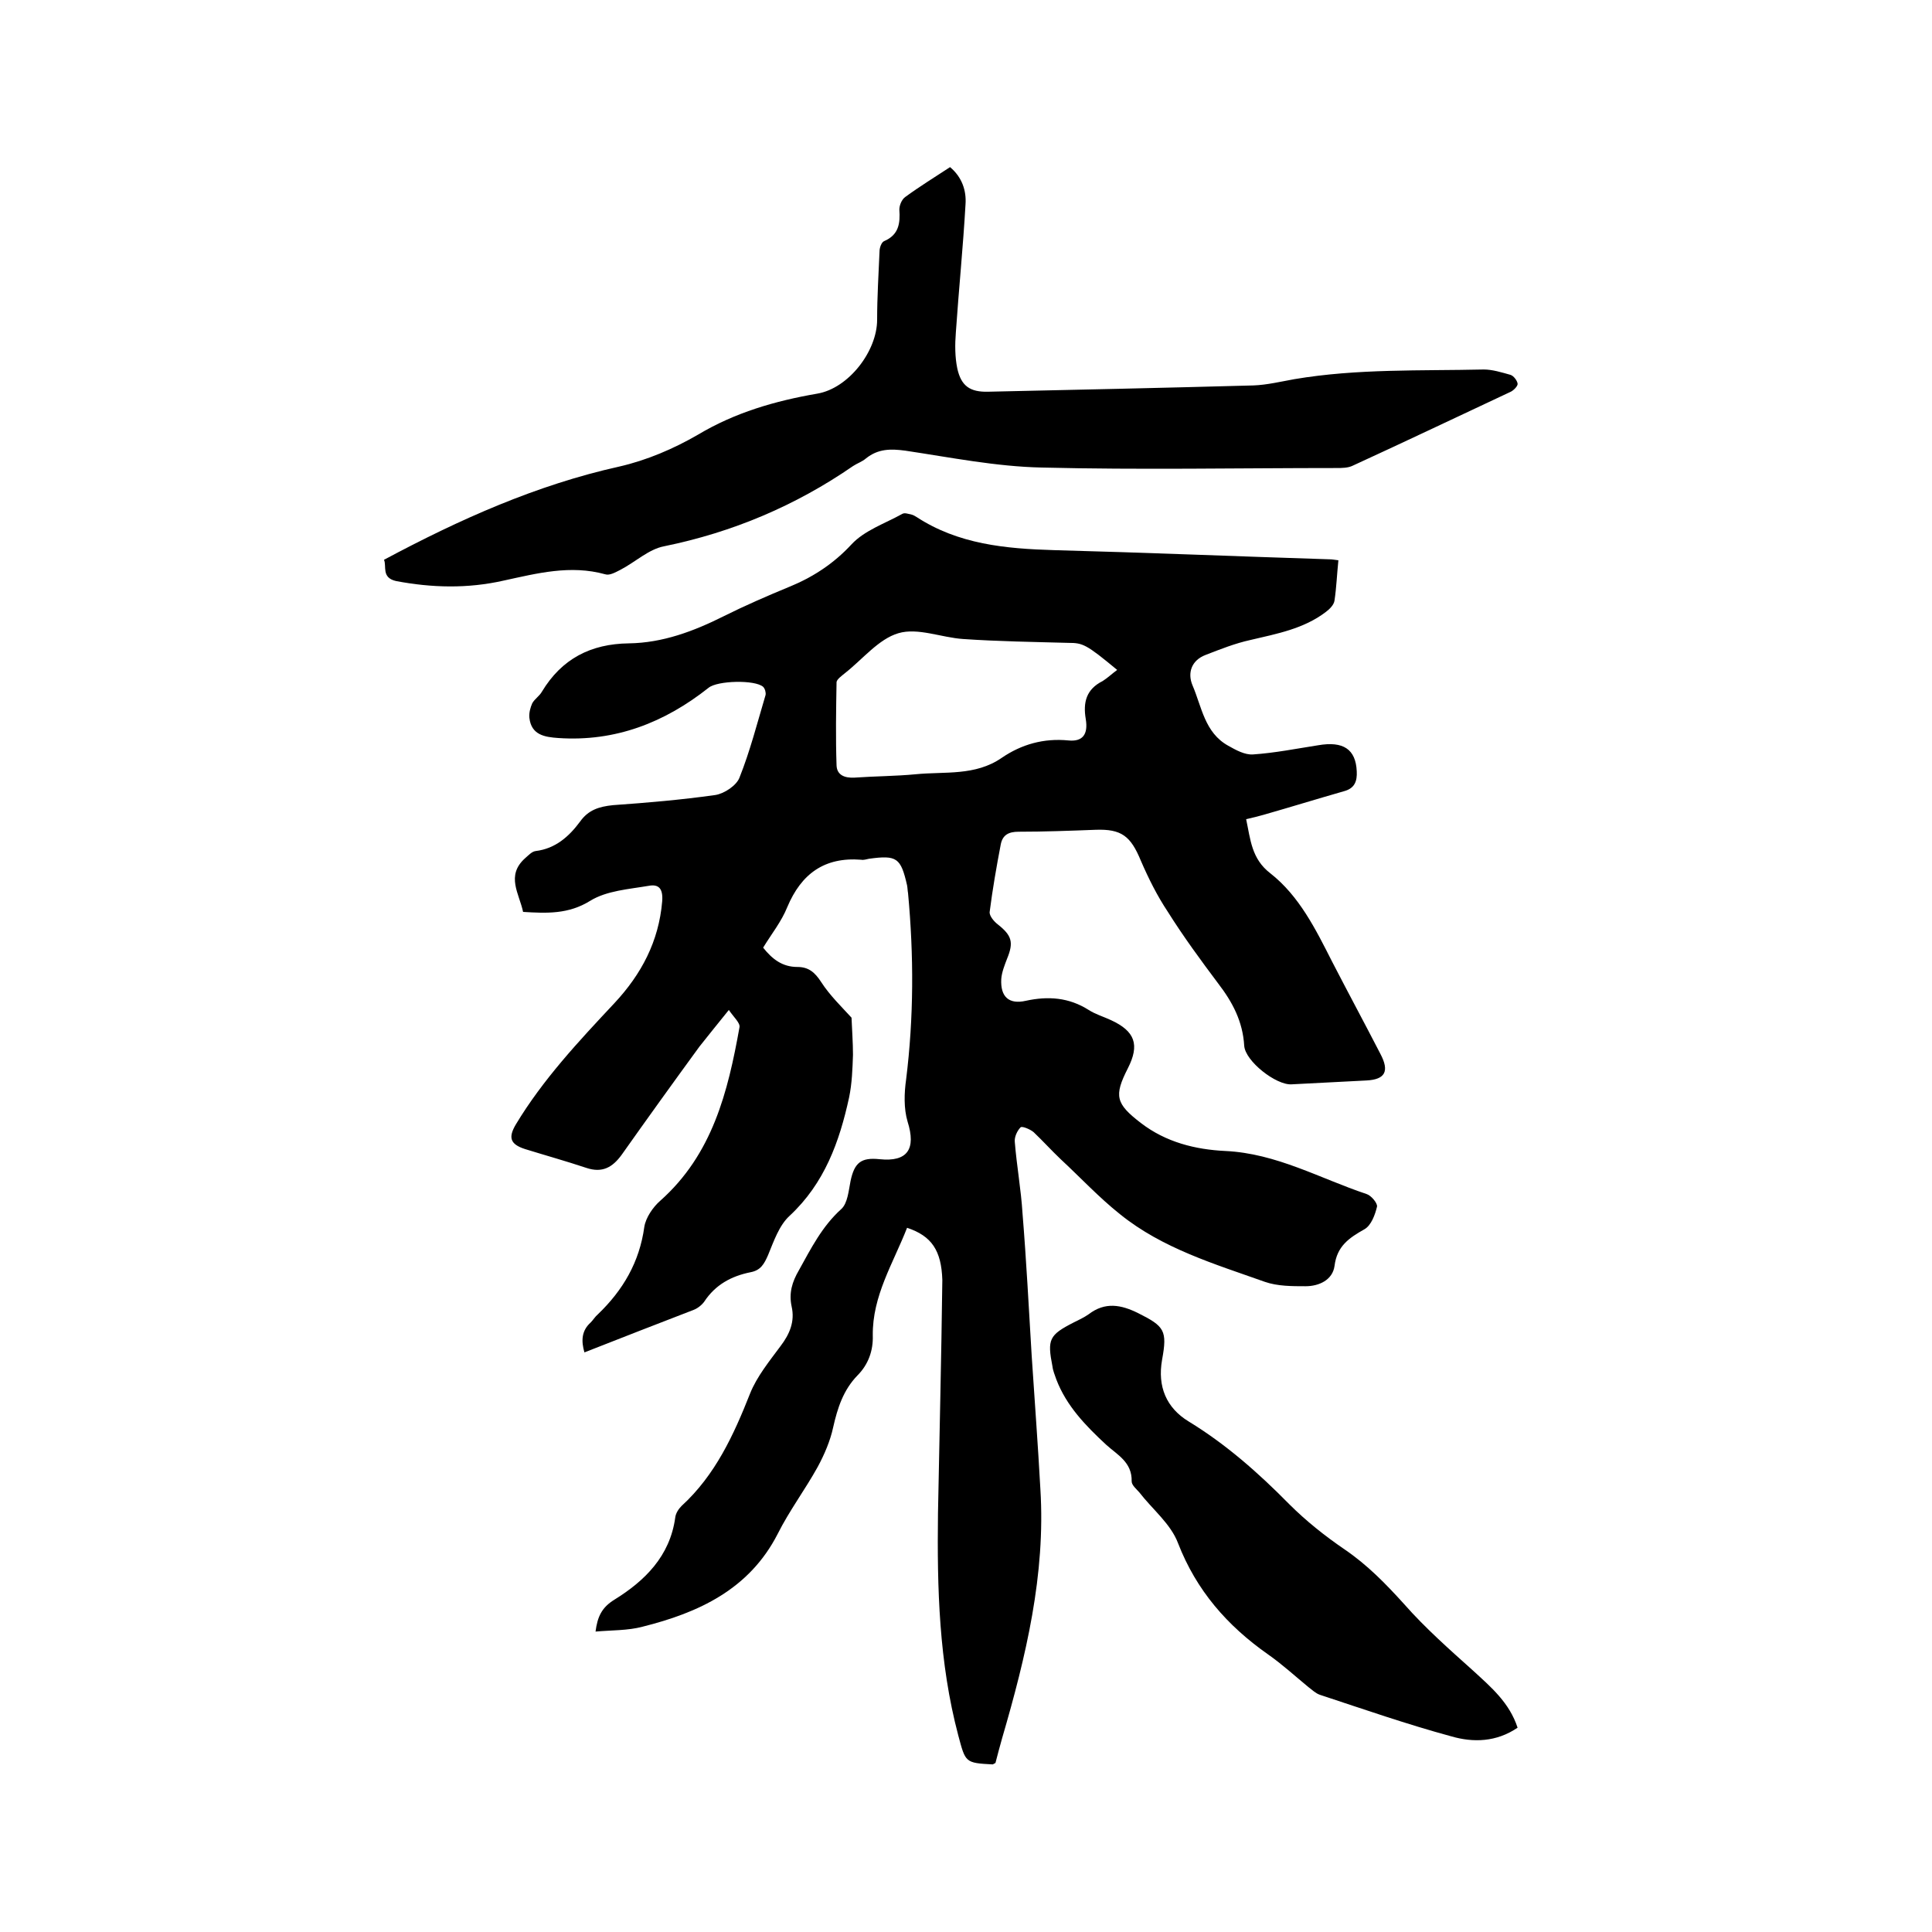
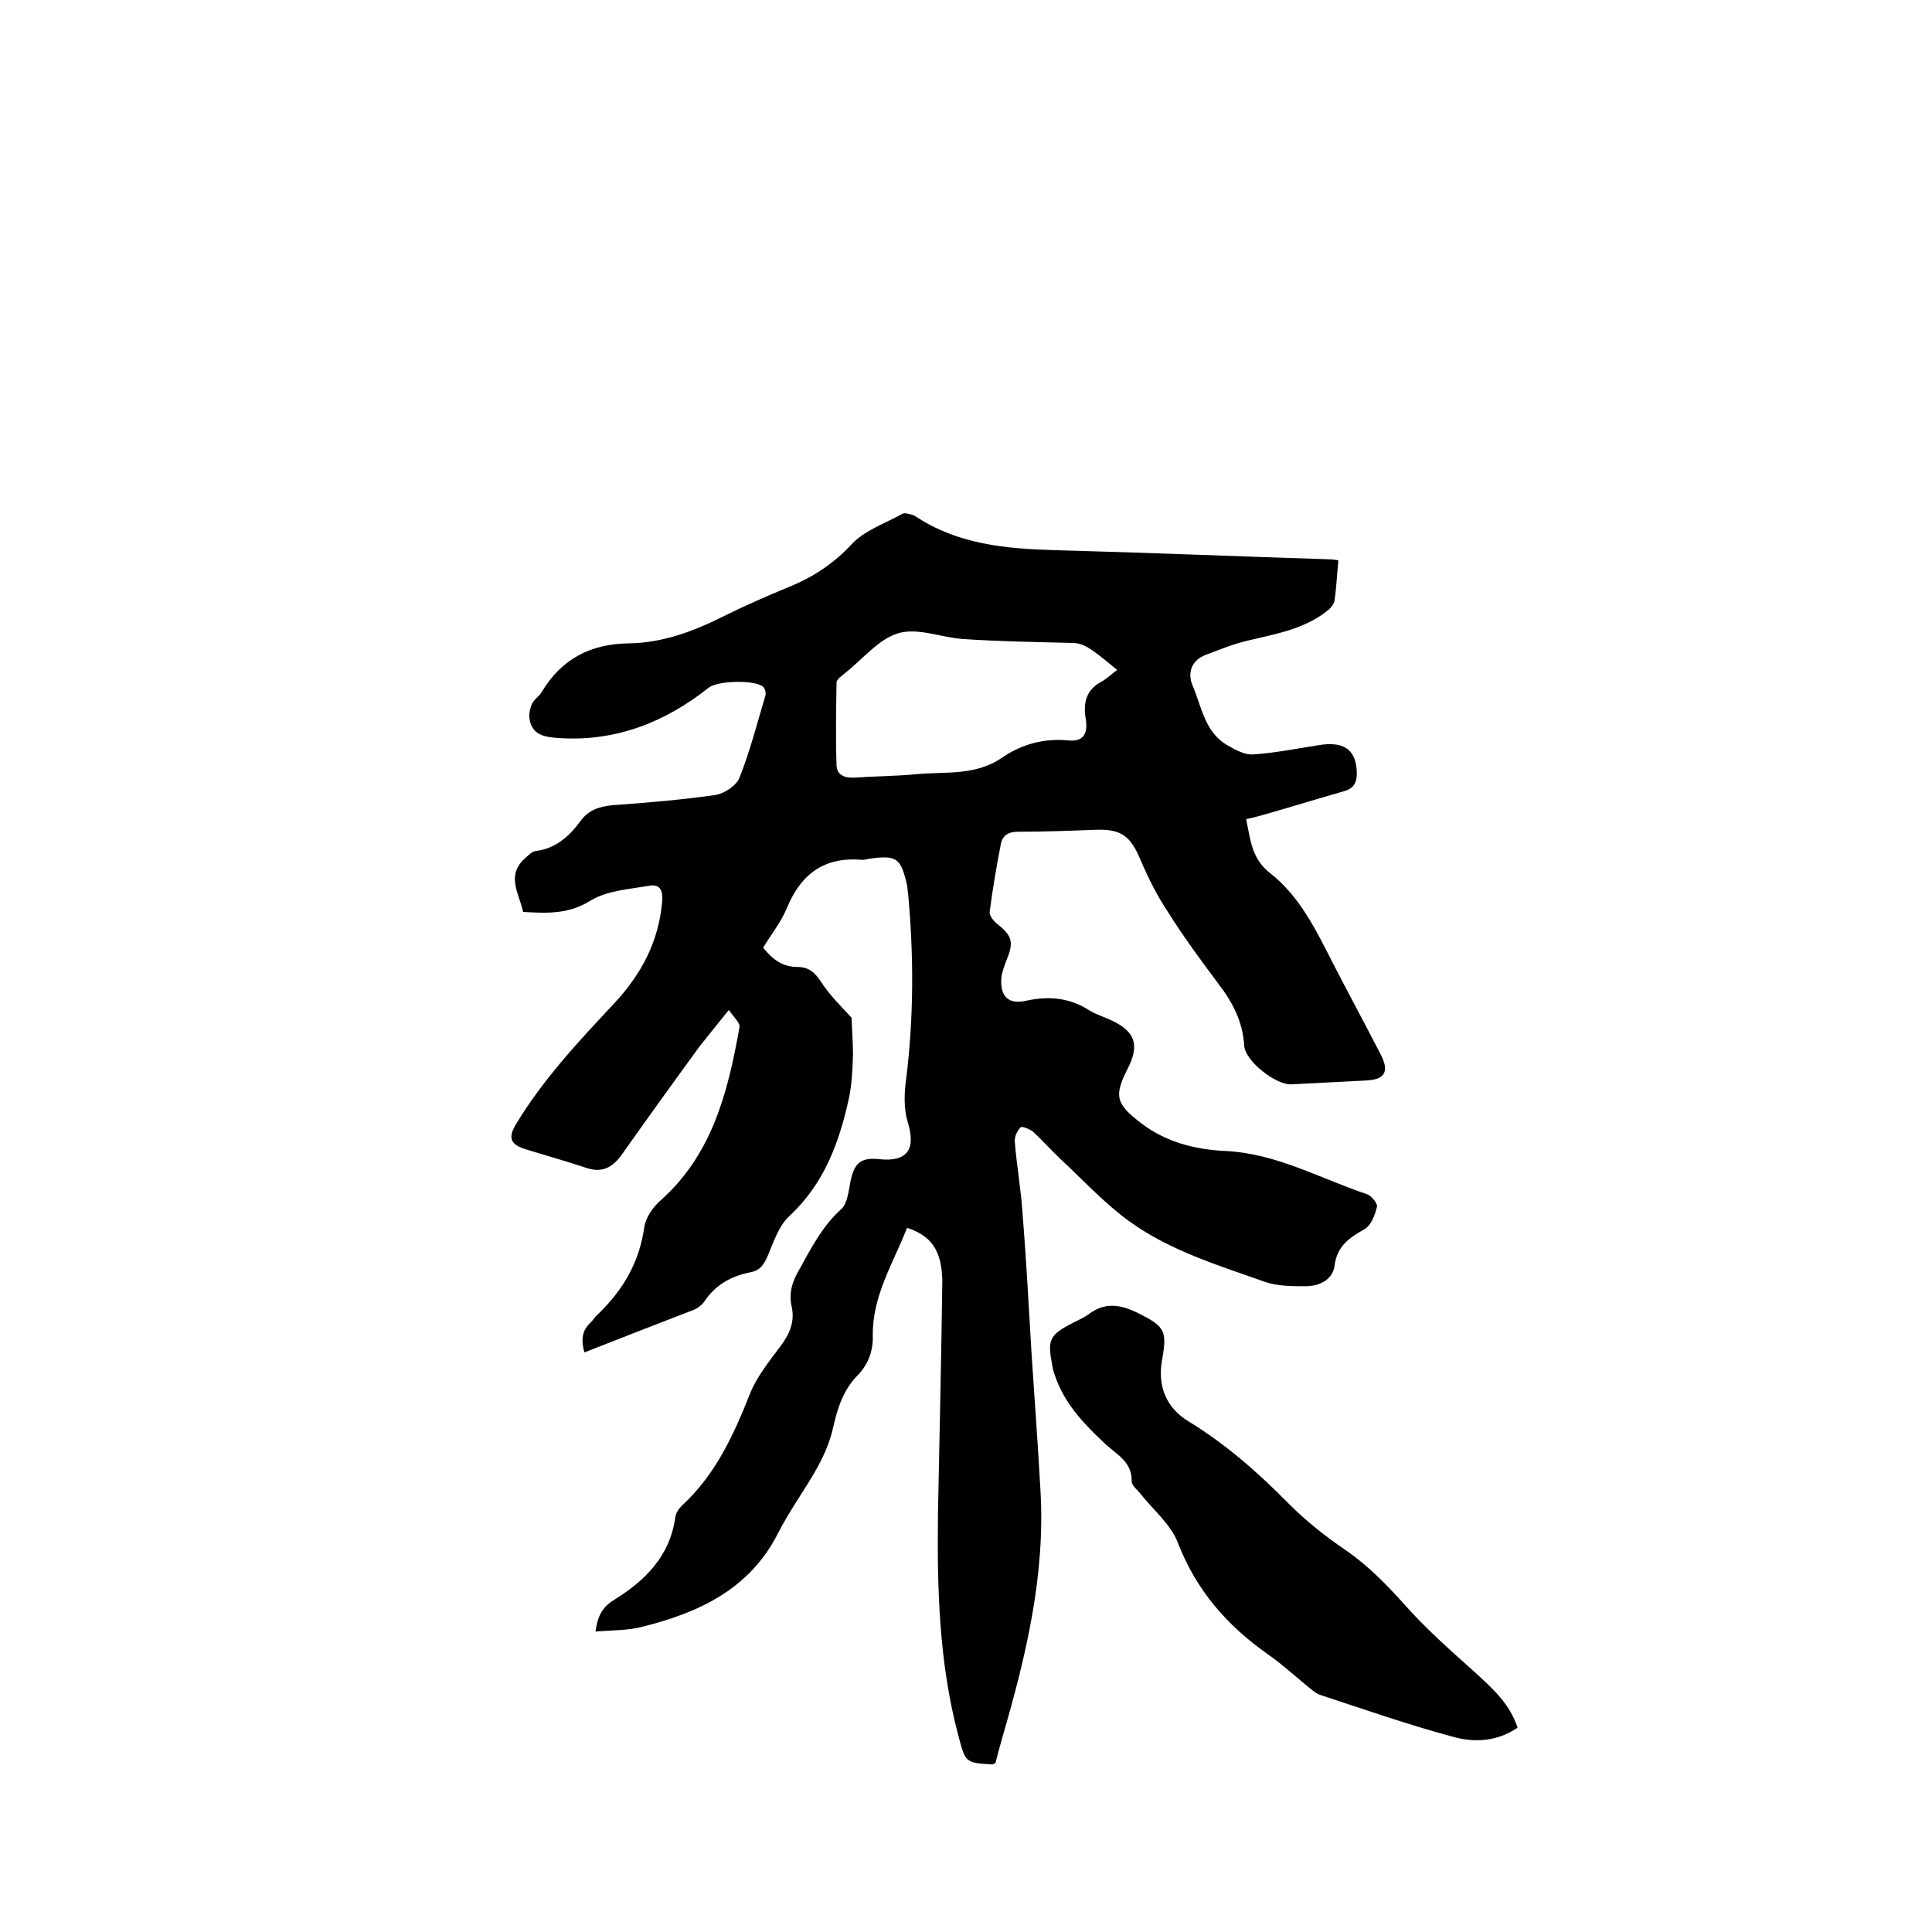
<svg xmlns="http://www.w3.org/2000/svg" enable-background="new 0 0 400 400" viewBox="0 0 400 400">
  <path d="m187.8 254.2c-2.9 7.4-7.2 14.1-7.1 22.3.1 3.1-.9 6-3.2 8.3-2.9 3-4.1 6.7-5 10.7-.6 2.8-1.8 5.6-3.2 8.2-2.6 4.7-5.9 9.1-8.3 13.9-5.9 11.5-16.4 16.3-28 19.2-3 .8-6.3.7-9.7 1 .4-3.1 1.3-5 3.9-6.6 6.3-3.9 11.5-9 12.6-17 .1-.9.7-1.8 1.3-2.4 7-6.4 10.8-14.7 14.2-23.3 1.4-3.5 4-6.7 6.3-9.8 1.9-2.5 3-5.1 2.3-8.2-.6-2.8.1-5.1 1.5-7.5 2.5-4.5 4.8-9.1 8.8-12.7 1.3-1.2 1.5-3.8 1.9-5.8.8-3.8 2.2-4.9 6-4.5 5.8.6 7.6-2.1 5.8-7.8-.8-2.7-.7-5.9-.3-8.7 1.6-12.9 1.6-25.7.4-38.6-.1-.5-.1-1.1-.2-1.6-1.3-5.7-2.1-6.3-7.9-5.5-.5.1-1.1.3-1.6.2-7.6-.6-12.4 2.9-15.3 9.8-1.2 3-3.3 5.6-5 8.4 1.9 2.4 4 4 7.1 4 2.3 0 3.6 1.1 4.9 3.1 1.8 2.8 4.3 5.2 6.3 7.4.1 2.6.3 5.1.3 7.7-.1 2.9-.2 5.9-.8 8.8-2 9.2-5.1 17.8-12.3 24.5-2.2 2-3.3 5.3-4.5 8.2-.8 1.8-1.5 3.1-3.6 3.5-4 .8-7.3 2.6-9.6 6.1-.5.7-1.4 1.4-2.2 1.7-7.5 2.9-15 5.8-22.6 8.8-.7-2.4-.6-4.5 1.3-6.2.5-.5.9-1.2 1.5-1.7 5.2-5 8.6-10.8 9.6-18.1.3-1.9 1.8-4.1 3.3-5.4 10.8-9.6 14-22.5 16.4-35.9.2-.9-1.2-2.1-2.2-3.6-2.4 3-4.3 5.3-6.1 7.6-5.4 7.4-10.8 14.9-16.1 22.4-1.9 2.6-4 3.8-7.3 2.7-4.2-1.4-8.5-2.6-12.7-3.9-3.1-1-3.5-2.4-1.9-5.1 5.6-9.3 13-17.2 20.4-25.1 5.6-6 9.2-12.8 9.9-21.1.2-2.6-.7-3.6-2.8-3.2-4.1.7-8.7 1-12.1 3.1-4.5 2.8-9 2.6-13.9 2.3-.8-3.8-3.6-7.5.4-11.1.7-.6 1.4-1.4 2.2-1.5 4.1-.5 6.9-3 9.2-6.1 1.7-2.4 3.9-3.1 6.8-3.4 7.1-.5 14.1-1.1 21.2-2.1 1.9-.3 4.4-2 5-3.6 2.2-5.5 3.7-11.4 5.4-17.1.1-.5-.1-1.3-.5-1.7-1.7-1.5-9.5-1.3-11.3.2-9.1 7.2-19.3 11.2-31.1 10.4-2.8-.2-5.6-.6-6-4.2-.1-1 .2-2.1.6-3 .5-.9 1.5-1.5 2-2.4 4.1-6.8 10.1-9.9 18-10 7-.1 13.4-2.5 19.6-5.6 4.4-2.2 9-4.2 13.6-6.1 4.9-2 9.2-4.8 12.9-8.8 2.7-2.9 6.9-4.3 10.5-6.3.5-.3 1.2 0 1.8.1.4.1.8.3 1.1.5 8.7 5.7 18.5 6.6 28.5 6.9 19 .5 38.1 1.3 57.1 1.9.5 0 1 .1 1.8.2-.3 2.9-.4 5.6-.8 8.3-.1.9-1 1.8-1.8 2.4-4.6 3.5-10.1 4.5-15.6 5.8-3.2.7-6.2 1.9-9.3 3.1-2.9 1.1-3.8 3.7-2.7 6.3 1.9 4.4 2.5 9.8 7.4 12.5 1.6.9 3.4 1.9 5.1 1.8 4.5-.3 9-1.2 13.5-1.9 5.2-.9 7.8.8 8 5.4.1 2-.4 3.5-2.6 4.1-5.6 1.6-11.1 3.3-16.7 4.9-1.1.3-2.2.6-3.6.9.9 4.2 1.1 8.2 5 11.2 6 4.7 9.4 11.6 12.8 18.3 3.3 6.4 6.7 12.7 10 19.1 1.9 3.6 1 5.3-2.9 5.5-5.2.3-10.3.5-15.5.8-3.2.2-9.6-4.8-9.8-8-.3-5-2.4-9-5.4-12.9-3.6-4.8-7.2-9.7-10.4-14.8-2.2-3.3-4-6.9-5.6-10.6-2.1-5.1-4-6.6-9.4-6.4-5.3.2-10.6.4-15.9.4-2 0-3.3.6-3.7 2.6-.9 4.7-1.7 9.3-2.3 14-.1.8.9 2 1.7 2.6 2.9 2.3 3.3 3.7 1.9 7.1-.5 1.3-1.1 2.8-1.2 4.2-.2 3.7 1.6 5.3 5.1 4.5 4.6-1 8.9-.7 13 1.9 1.4.9 3.1 1.4 4.6 2.1 5 2.3 6 5.1 3.5 10-2.9 5.7-2.5 7.3 2.7 11.3s11.3 5.5 17.5 5.8c10.6.5 19.6 5.7 29.2 8.9 1 .3 2.3 1.9 2.2 2.6-.4 1.7-1.2 3.9-2.6 4.7-3.2 1.8-5.7 3.5-6.2 7.6-.4 2.9-3.2 4.2-6 4.2s-5.8 0-8.4-.9c-10.4-3.7-21.2-6.9-30-14-4.4-3.5-8.2-7.6-12.3-11.4-1.9-1.8-3.7-3.8-5.6-5.6-.7-.6-2.4-1.3-2.7-1-.7.7-1.3 2-1.2 3 .4 5 1.3 9.9 1.6 14.8.8 9.8 1.3 19.6 1.9 29.5.6 9.2 1.3 18.4 1.8 27.6 1.1 17.7-3 34.7-7.9 51.5-.5 1.8-1 3.6-1.4 5.2-.4.2-.5.3-.6.3-5.7-.3-5.6-.4-7.1-6-4-15.1-4.4-30.5-4.2-46 .3-16.1.7-32.2.9-48.3-.2-6.1-2.2-9.1-7.3-10.8zm43.5-115.5c-6.4-5.3-7.1-5.6-10.1-5.6-7.3-.2-14.5-.3-21.8-.8-4.5-.3-9.4-2.4-13.4-1.2-4.1 1.2-7.4 5.4-11.1 8.3-.6.5-1.6 1.2-1.7 1.8-.1 5.8-.2 11.5 0 17.3.1 2 1.7 2.6 3.7 2.5 4.2-.3 8.5-.3 12.7-.7 6-.6 12.3.4 17.8-3.4 4.1-2.8 8.7-4.1 13.8-3.6 3 .3 4.1-1.3 3.6-4.4-.6-3.5.1-6.2 3.5-7.9 1.1-.7 1.9-1.5 3-2.3z" />
-   <path d="m79.5 115.9c15.7-8.4 31.6-15.5 48.7-19.3 5.7-1.3 11.3-3.7 16.3-6.6 7.7-4.6 16-7 24.7-8.5 6.5-1.1 12.4-8.8 12.4-15.3 0-4.7.3-9.5.5-14.2 0-.7.4-1.9 1-2.1 3-1.3 3.3-3.7 3.1-6.5 0-.9.5-2.1 1.2-2.6 3-2.2 6.1-4.1 9.3-6.2 2.5 2.1 3.4 4.9 3.2 7.7-.5 8.8-1.4 17.7-2 26.5-.2 2.5-.2 5.1.3 7.5.8 3.6 2.6 4.9 6.4 4.8 18.3-.4 36.6-.8 54.9-1.3 2.8-.1 5.7-.8 8.5-1.3 13-2.2 26.1-1.7 39.2-2 1.8 0 3.7.6 5.5 1.1.7.2 1.4 1.2 1.5 1.8.1.5-.8 1.4-1.4 1.7-10.9 5.1-21.8 10.3-32.7 15.3-1 .5-2.3.5-3.4.5-20.3 0-40.7.4-61-.1-9.5-.2-18.9-2.1-28.3-3.5-3-.4-5.6-.4-8.1 1.6-.8.7-1.8 1-2.7 1.6-11.9 8.2-24.9 13.7-39.1 16.6-3.2.6-6 3.3-9.1 4.9-1 .5-2.2 1.2-3.1.9-7.2-2-14.1-.2-21 1.3-7.5 1.7-14.9 1.5-22.3.1-3.1-.7-1.9-3.1-2.5-4.4z" />
  <path d="m314.2 357.7c-4.4 3-9.2 3.1-13.7 1.8-9.2-2.5-18.1-5.6-27.2-8.6-.9-.3-1.6-1-2.4-1.6-2.8-2.3-5.4-4.7-8.4-6.8-8.4-5.9-14.8-13.2-18.6-23-1.5-4-5.3-7-8-10.5-.6-.7-1.6-1.5-1.6-2.3.1-4-3-5.5-5.3-7.6-4.2-3.9-8.2-8-10.3-13.5-.3-.9-.7-1.8-.8-2.7-1.1-5.6-.7-6.5 4.4-9.1 1-.5 2.1-1 3.1-1.7 3.4-2.6 6.7-2 10.3-.2 5.4 2.7 6 3.6 4.9 9.6-1 5.6.9 10 5.5 12.8 7.7 4.7 14.4 10.6 20.8 17.1 3.5 3.5 7.4 6.6 11.5 9.4 4.7 3.2 8.5 7.1 12.3 11.3 4.4 5 9.4 9.4 14.3 13.8 3.7 3.4 7.5 6.6 9.2 11.8z" />
</svg>